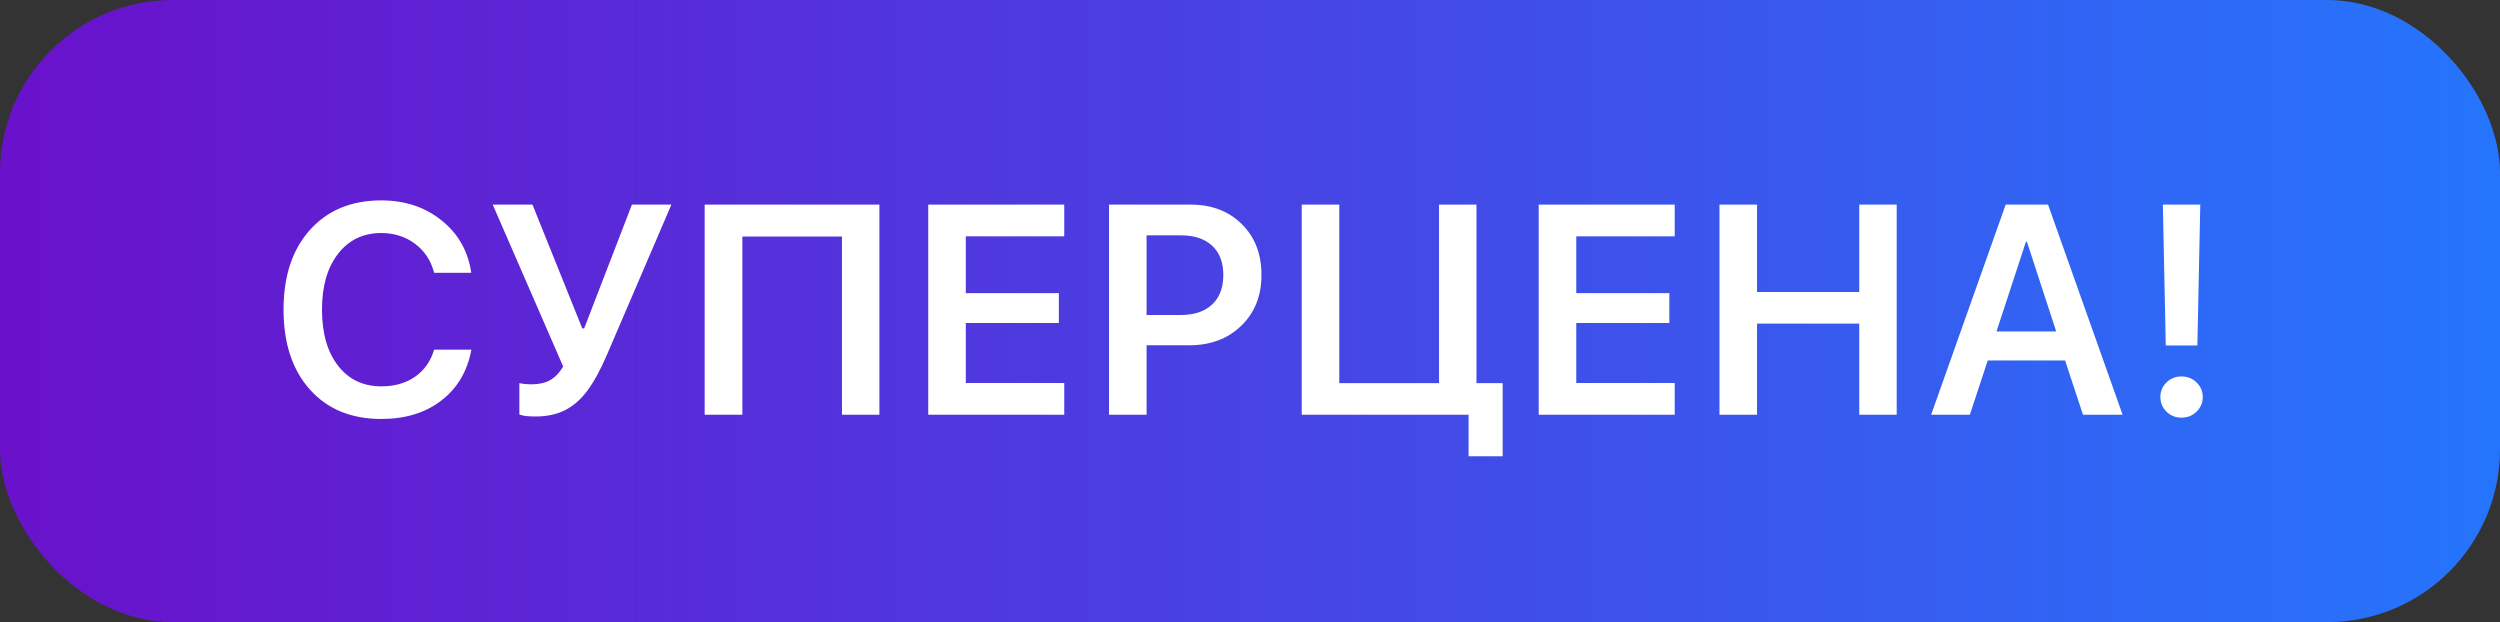
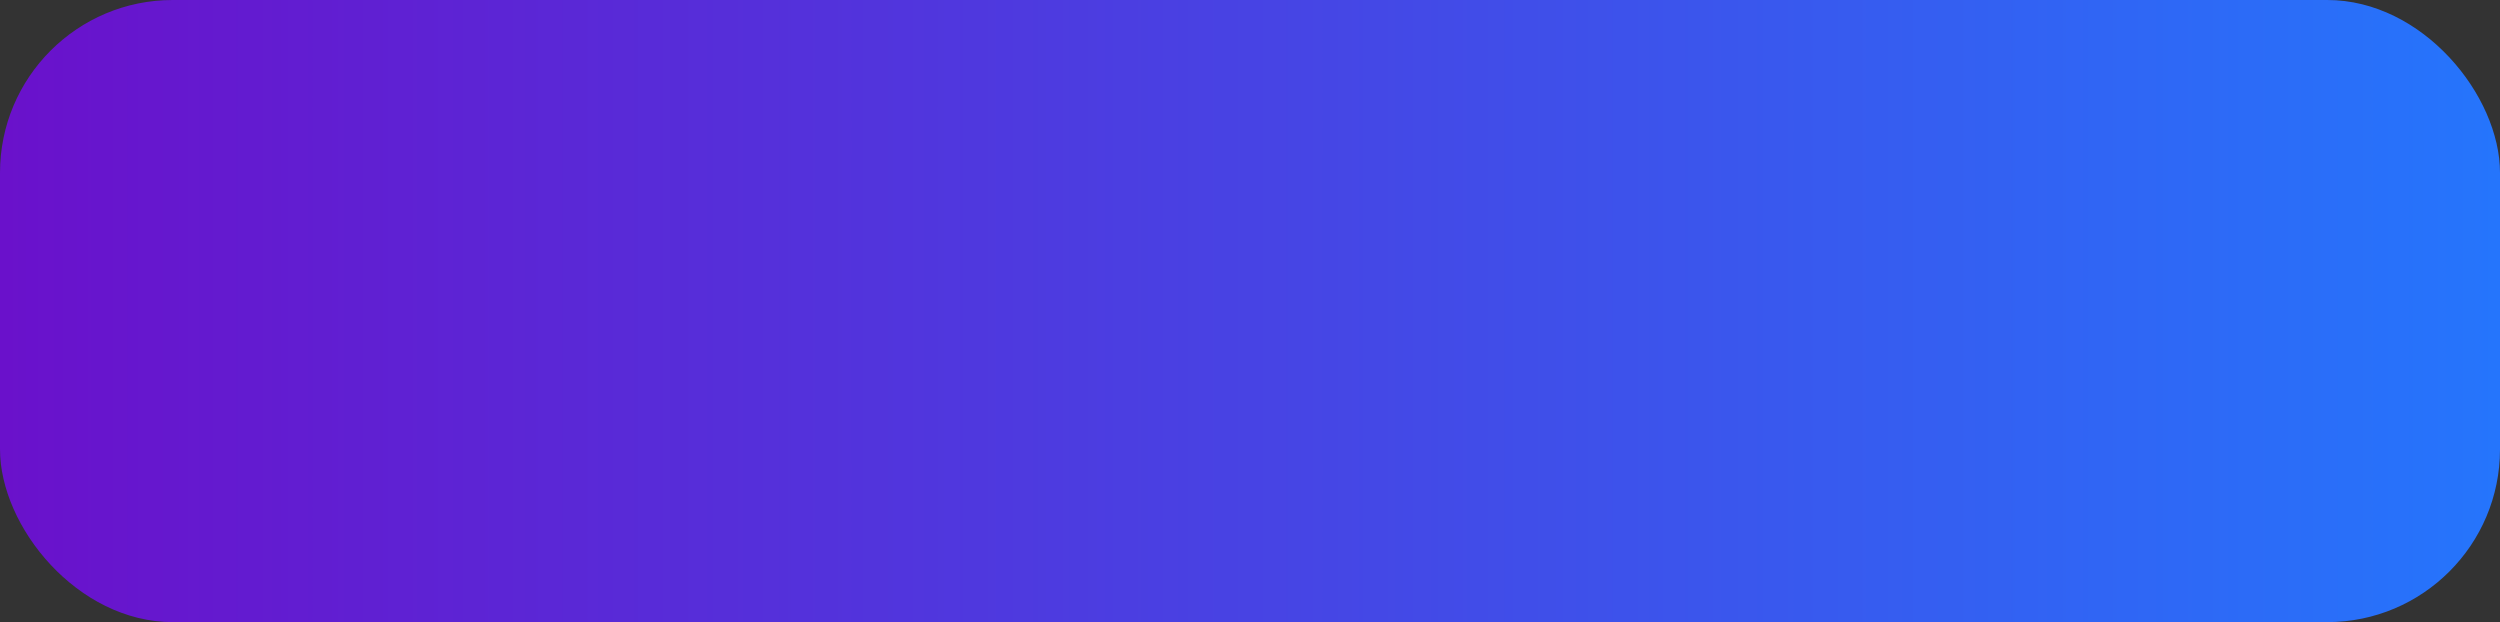
<svg xmlns="http://www.w3.org/2000/svg" width="434" height="108" viewBox="0 0 434 108" fill="none">
  <rect x="0" y="0" width="434" height="108" fill="#333333" stroke="none" />
  <rect width="434" height="108" rx="30" fill="url(#paint0_linear)" />
-   <path d="M66.187 72.733C60.979 72.733 56.85 71.031 53.8 67.627C50.75 64.222 49.224 59.596 49.224 53.749C49.224 47.934 50.75 43.325 53.8 39.921C56.867 36.5 60.996 34.789 66.187 34.789C70.299 34.789 73.796 35.952 76.677 38.278C79.559 40.587 81.27 43.612 81.809 47.353H75.363C74.824 45.246 73.72 43.57 72.051 42.323C70.383 41.075 68.428 40.452 66.187 40.452C63.052 40.452 60.55 41.657 58.679 44.067C56.825 46.46 55.898 49.687 55.898 53.749C55.898 57.844 56.825 61.088 58.679 63.481C60.533 65.874 63.044 67.071 66.212 67.071C68.504 67.071 70.45 66.514 72.051 65.402C73.669 64.273 74.773 62.706 75.363 60.7H81.834C81.143 64.442 79.407 67.382 76.627 69.523C73.863 71.663 70.383 72.733 66.187 72.733ZM92.918 72.303C91.603 72.303 90.685 72.185 90.162 71.949V66.514C90.786 66.649 91.502 66.717 92.311 66.717C93.558 66.717 94.611 66.481 95.471 66.009C96.347 65.52 97.114 64.728 97.771 63.633L85.536 35.523H92.437L101.083 57.01H101.411L109.703 35.523H116.553L105.38 61.56C104.251 64.189 103.122 66.262 101.993 67.778C100.88 69.295 99.591 70.433 98.125 71.191C96.676 71.933 94.94 72.303 92.918 72.303ZM152.663 72H146.166V41.059H128.875V72H122.328V35.523H152.663V72ZM184.753 66.489V72H161.142V35.523H184.753V41.033H167.664V50.892H183.817V56.074H167.664V66.489H184.753ZM192.524 35.523H206.706C210.346 35.523 213.304 36.652 215.579 38.91C217.854 41.151 218.991 44.092 218.991 47.732C218.991 51.356 217.82 54.296 215.478 56.555C213.152 58.813 210.135 59.942 206.428 59.942H199.046V72H192.524V35.523ZM199.046 40.856V54.684H204.962C207.304 54.684 209.124 54.077 210.422 52.864C211.719 51.651 212.368 49.94 212.368 47.732C212.368 45.541 211.719 43.848 210.422 42.651C209.141 41.455 207.329 40.856 204.987 40.856H199.046ZM260.864 79.204H254.949V72H225.979V35.523H232.501V66.514H249.817V35.523H256.314V66.514H260.864V79.204ZM290.73 66.489V72H267.119V35.523H290.73V41.033H273.641V50.892H289.794V56.074H273.641V66.489H290.73ZM329.266 72H322.769V56.175H305.023V72H298.501V35.523H305.023V50.69H322.769V35.523H329.266V72ZM361.609 72L358.499 62.571H345.076L341.967 72H335.243L348.186 35.523H355.542L368.485 72H361.609ZM351.699 41.969L346.593 57.541H356.957L351.876 41.969H351.699ZM375.473 35.523H381.969L381.464 59.967H375.978L375.473 35.523ZM381.312 71.469C380.604 72.16 379.736 72.506 378.708 72.506C377.68 72.506 376.812 72.16 376.105 71.469C375.397 70.761 375.043 69.91 375.043 68.916C375.043 67.922 375.397 67.079 376.105 66.388C376.812 65.697 377.68 65.352 378.708 65.352C379.736 65.352 380.604 65.697 381.312 66.388C382.037 67.079 382.399 67.922 382.399 68.916C382.399 69.91 382.037 70.761 381.312 71.469Z" fill="white" />
  <defs>
    <linearGradient id="paint0_linear" x1="0" y1="54" x2="434" y2="54" gradientUnits="userSpaceOnUse">
      <stop stop-color="#6A11CB" />
      <stop offset="1" stop-color="#2575FC" />
    </linearGradient>
  </defs>
</svg>